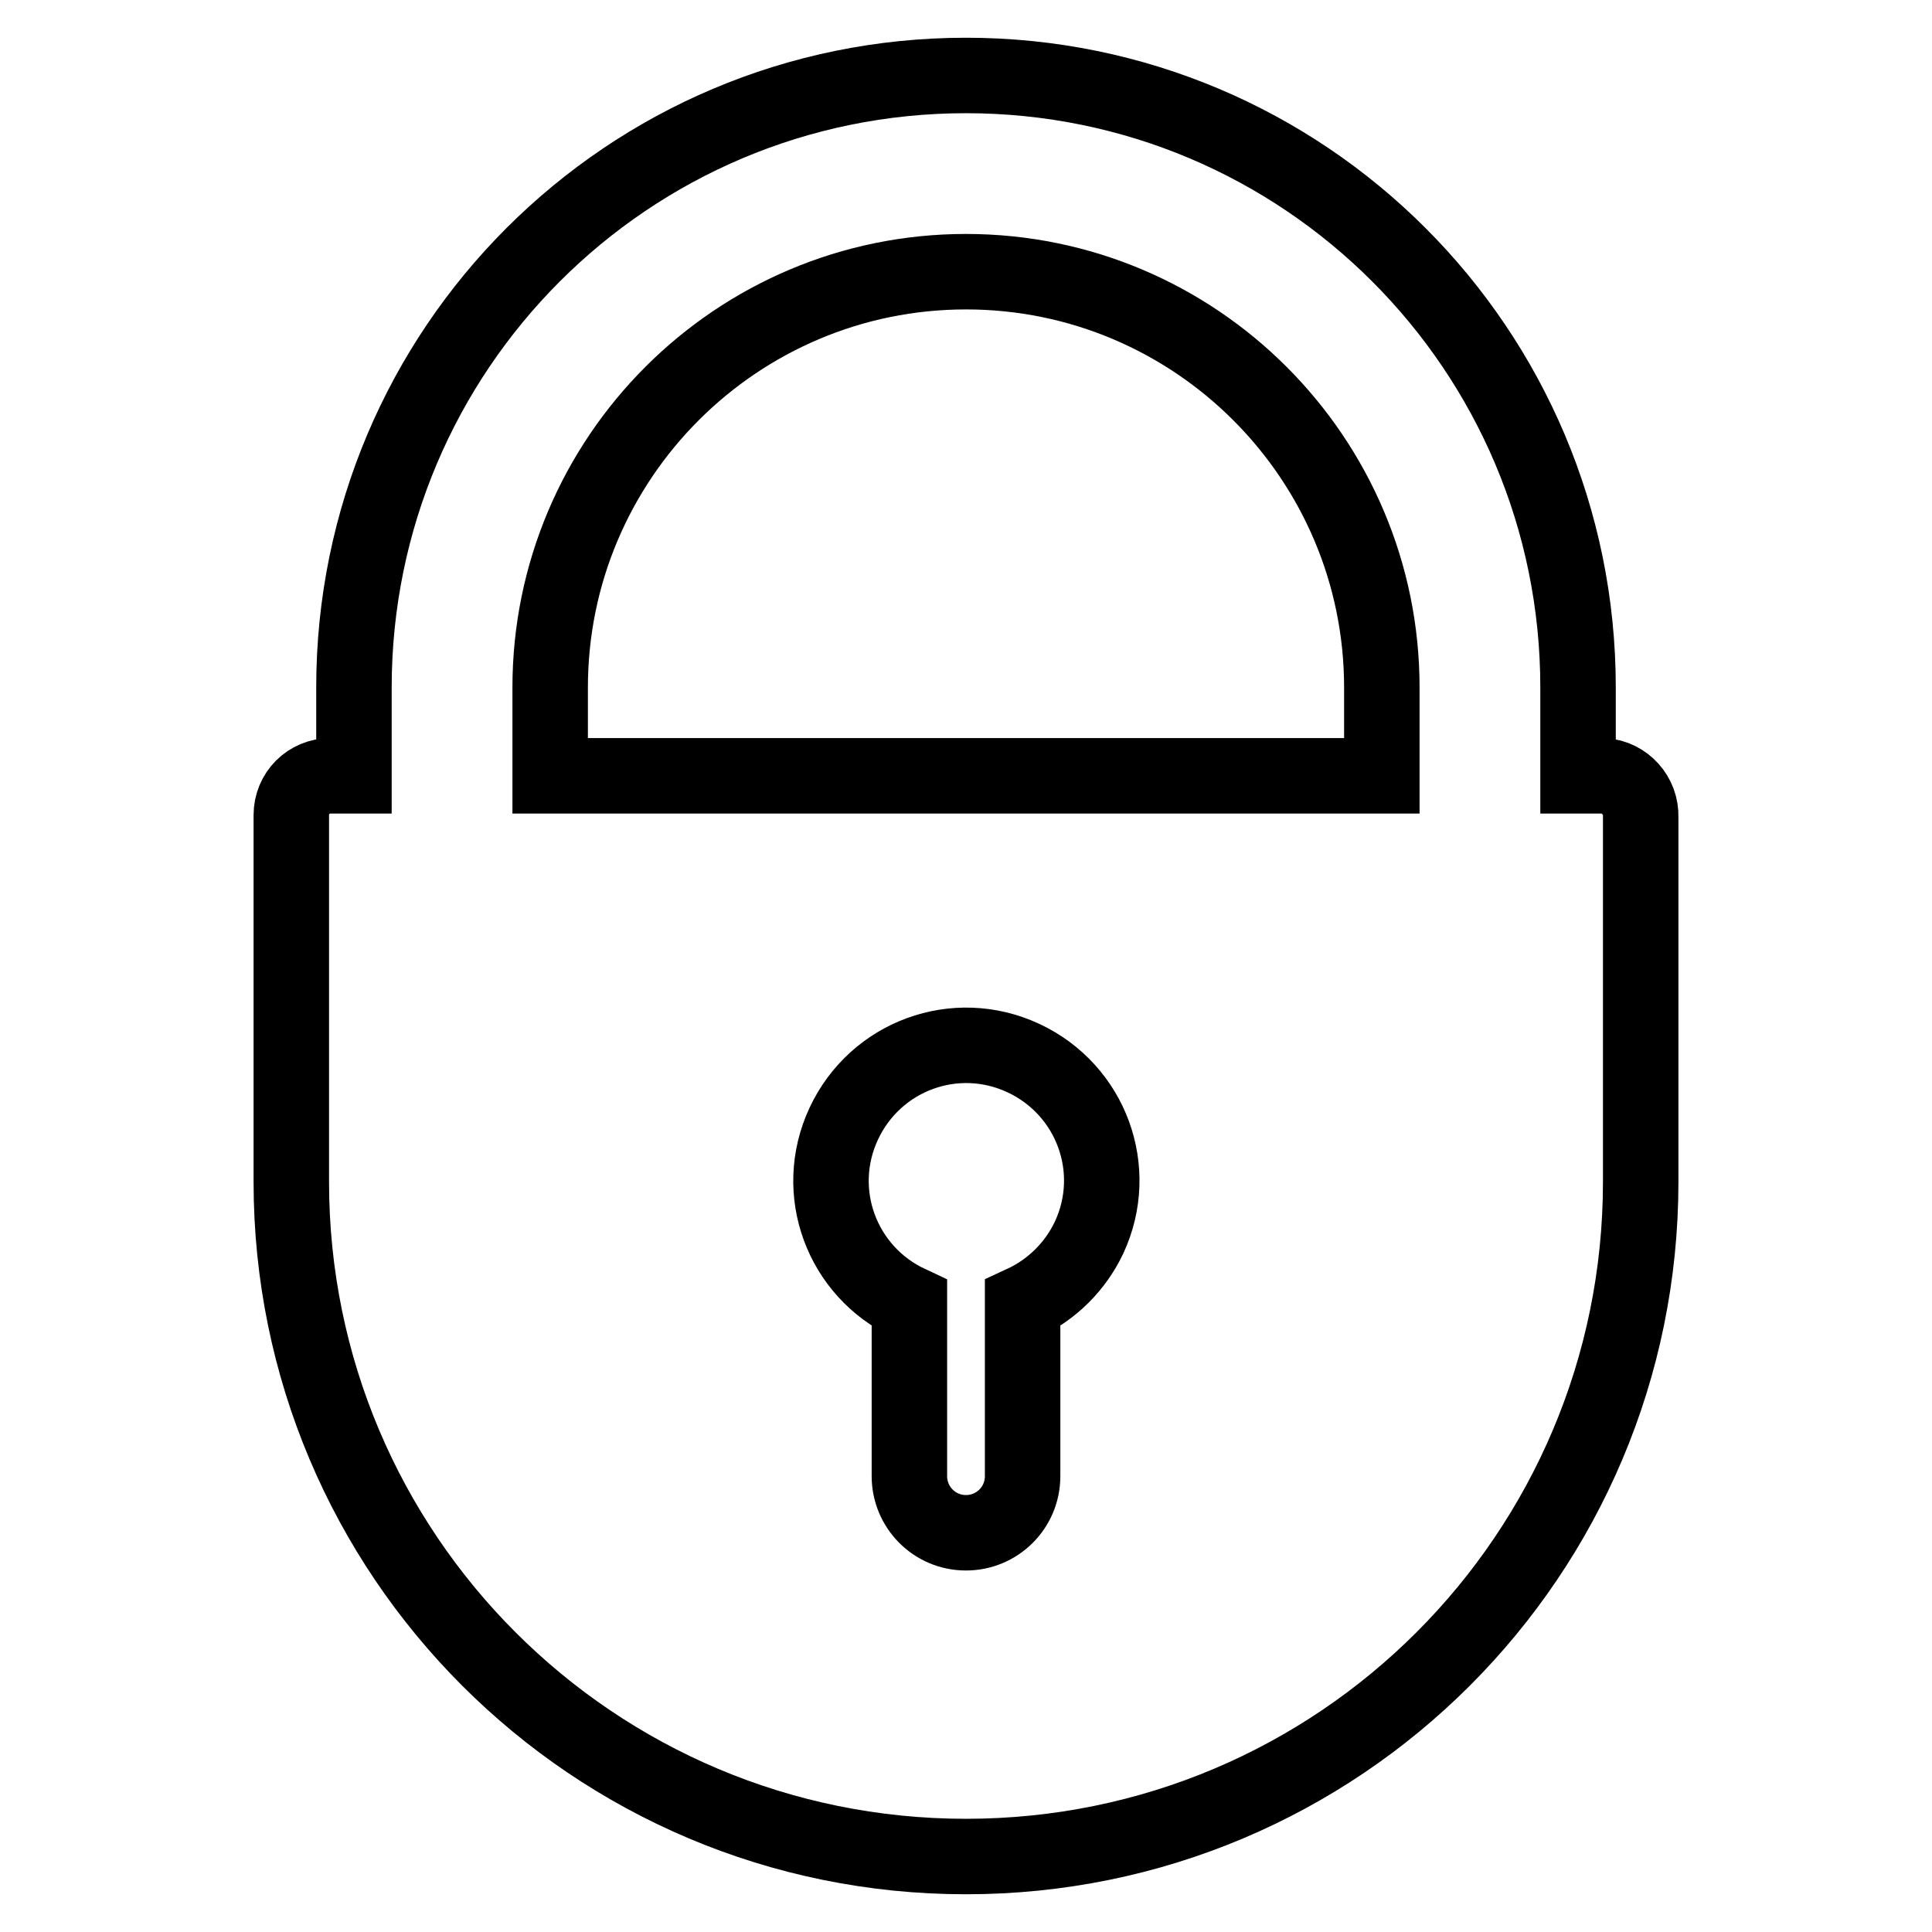
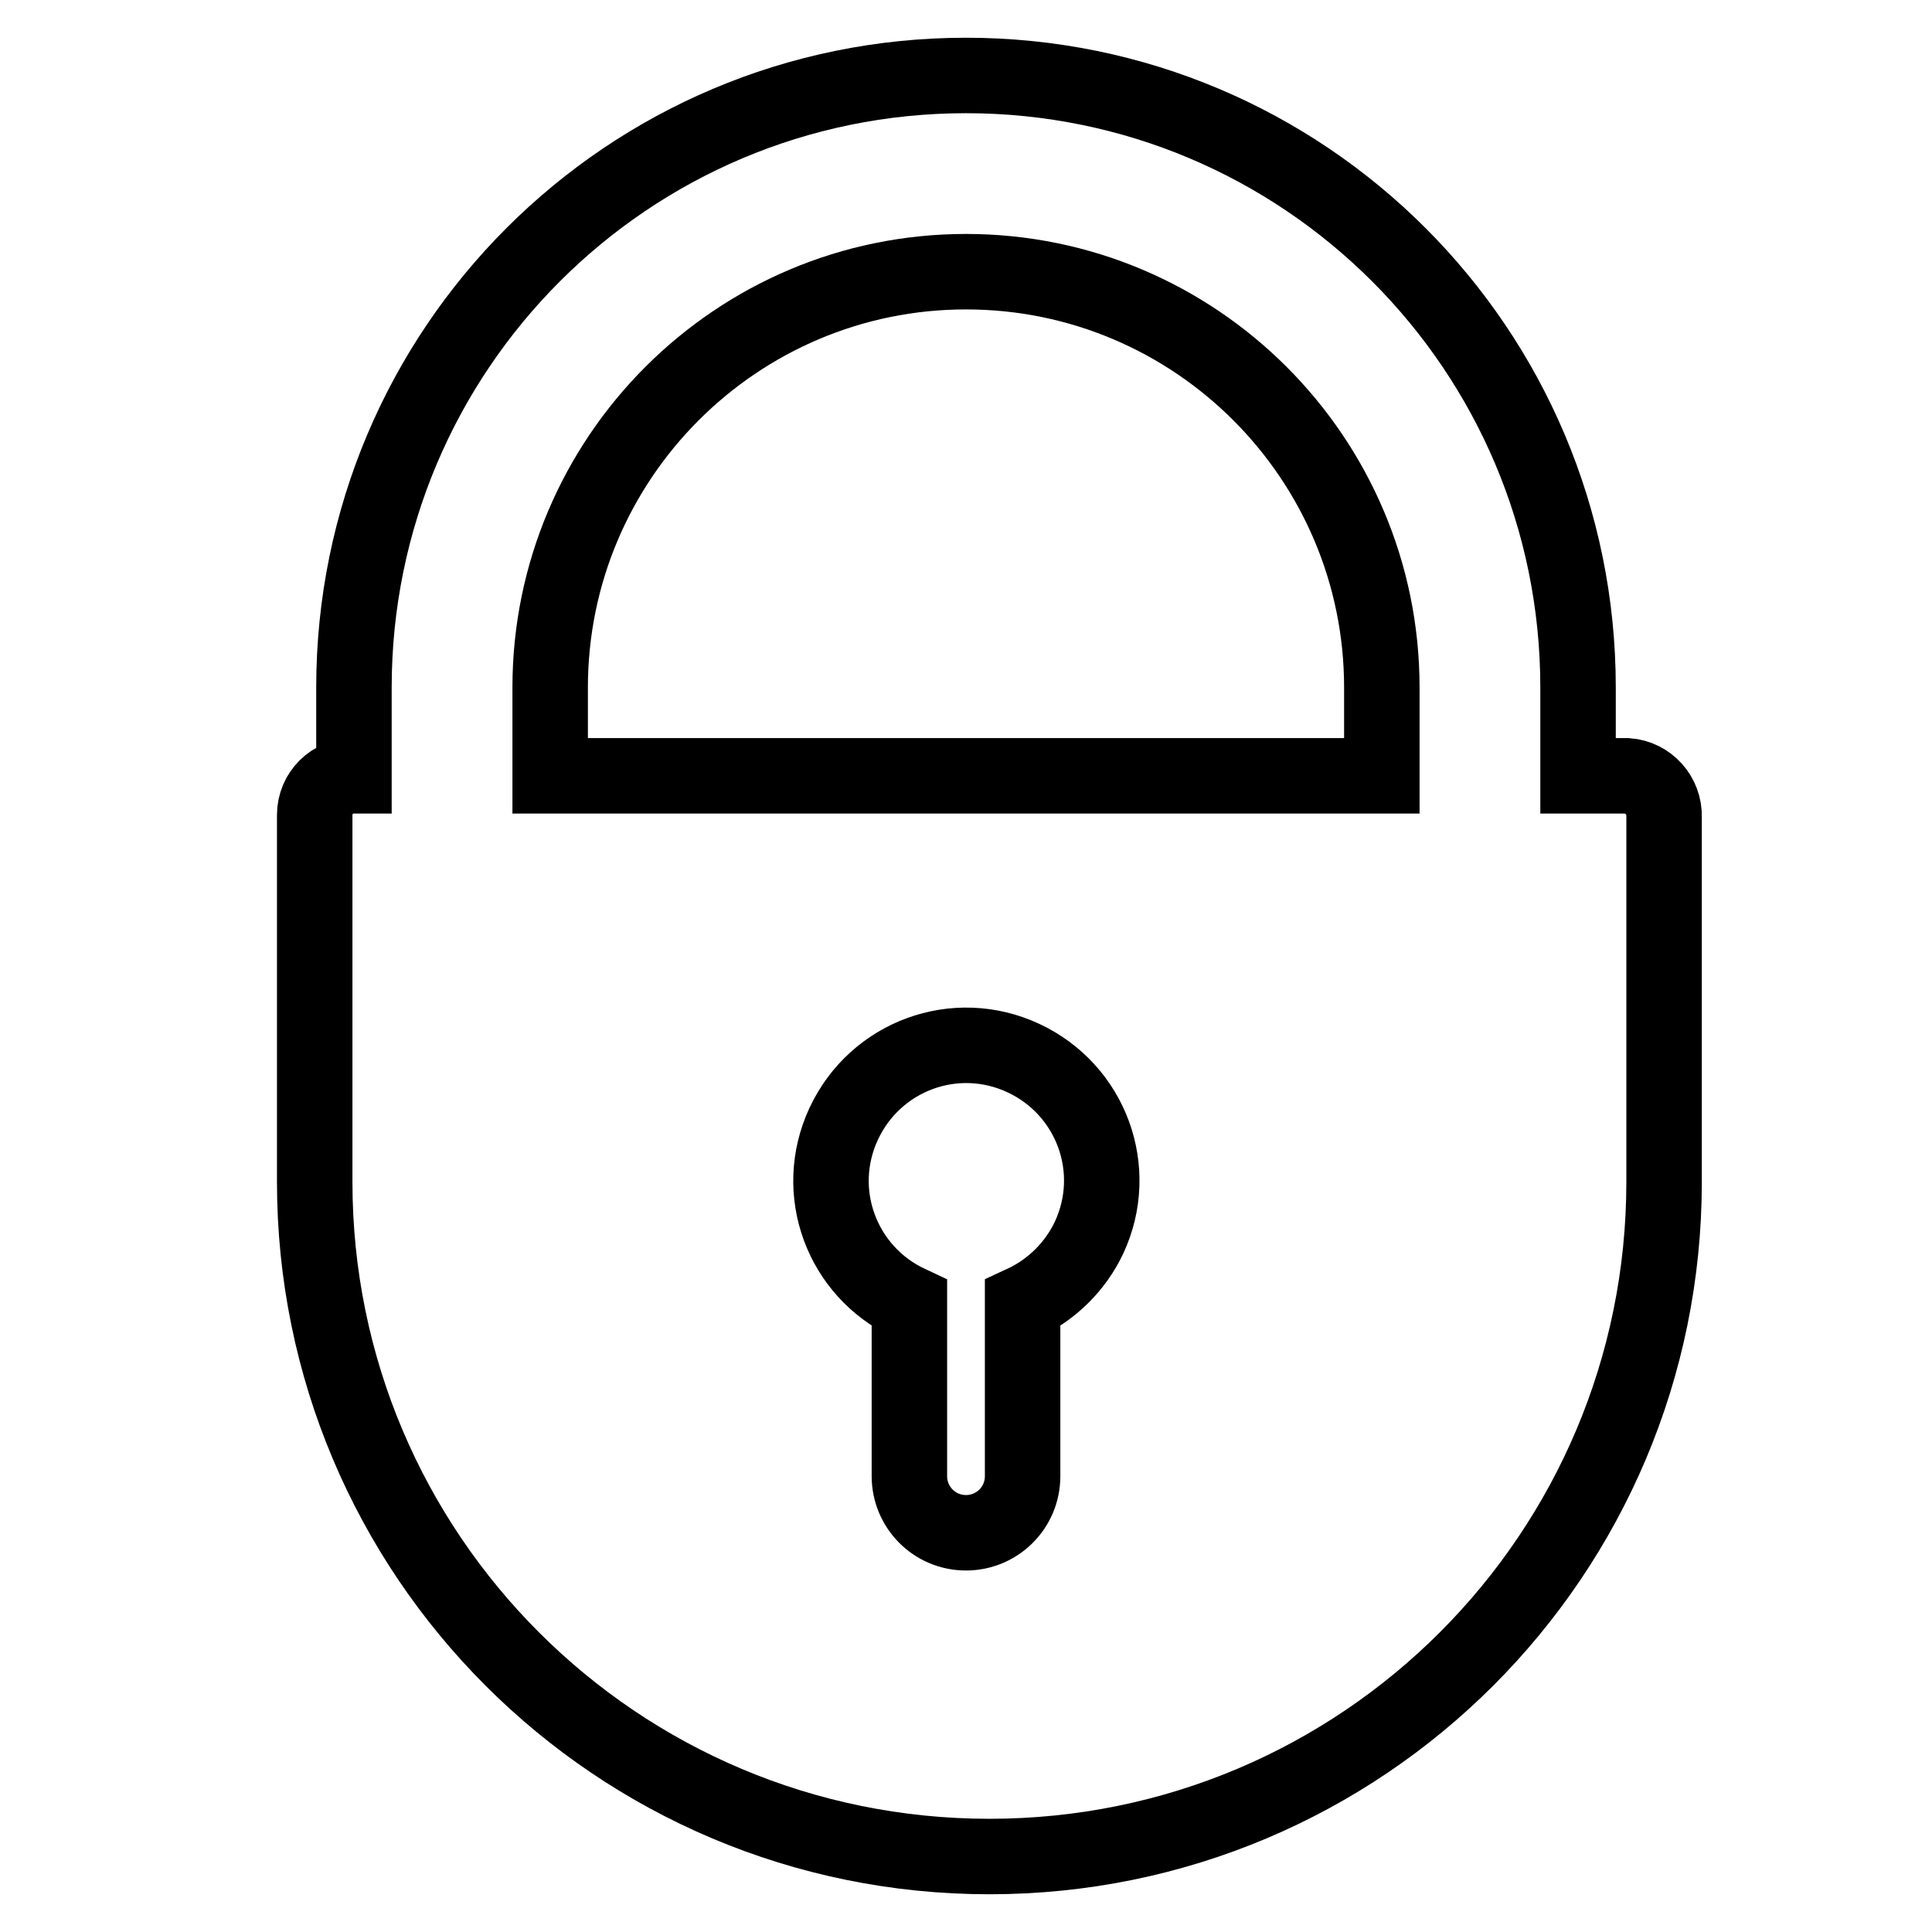
<svg xmlns="http://www.w3.org/2000/svg" version="1.1" x="0px" y="0px" viewBox="0 0 256 256" enable-background="new 0 0 256 256" xml:space="preserve">
  <g>
-     <path stroke-width="10" fill-opacity="0" stroke="#000000" d="M212.2,102.8h-3.1V91.1c0-44.8-36.3-81.1-81.1-81.1S46.9,46.3,46.9,91.1l0,0v11.7h-3.1 c-2.9,0-5.2,2.3-5.2,5.2v48.6c0,49.4,40,89.4,89.4,89.4c49.4,0,89.4-40,89.4-89.4v-48.3c0.1-2.9-2.1-5.3-4.9-5.5 C212.4,102.8,212.3,102.8,212.2,102.8L212.2,102.8z M135.5,172.7v22.9c0,4.2-3.4,7.5-7.5,7.5c-4.2,0-7.5-3.4-7.5-7.5v-22.9 c-9-4.2-12.9-14.8-8.7-23.8c4.2-9,14.8-12.9,23.8-8.7c9,4.2,12.9,14.8,8.7,23.8C142.5,167.8,139.4,170.9,135.5,172.7z M183.1,102.8 H72.9V91.1C72.9,60.7,97.6,36,128,36s55.1,24.7,55.1,55.1V102.8z" />
+     <path stroke-width="10" fill-opacity="0" stroke="#000000" d="M212.2,102.8h-3.1V91.1c0-44.8-36.3-81.1-81.1-81.1S46.9,46.3,46.9,91.1l0,0v11.7c-2.9,0-5.2,2.3-5.2,5.2v48.6c0,49.4,40,89.4,89.4,89.4c49.4,0,89.4-40,89.4-89.4v-48.3c0.1-2.9-2.1-5.3-4.9-5.5 C212.4,102.8,212.3,102.8,212.2,102.8L212.2,102.8z M135.5,172.7v22.9c0,4.2-3.4,7.5-7.5,7.5c-4.2,0-7.5-3.4-7.5-7.5v-22.9 c-9-4.2-12.9-14.8-8.7-23.8c4.2-9,14.8-12.9,23.8-8.7c9,4.2,12.9,14.8,8.7,23.8C142.5,167.8,139.4,170.9,135.5,172.7z M183.1,102.8 H72.9V91.1C72.9,60.7,97.6,36,128,36s55.1,24.7,55.1,55.1V102.8z" />
  </g>
</svg>